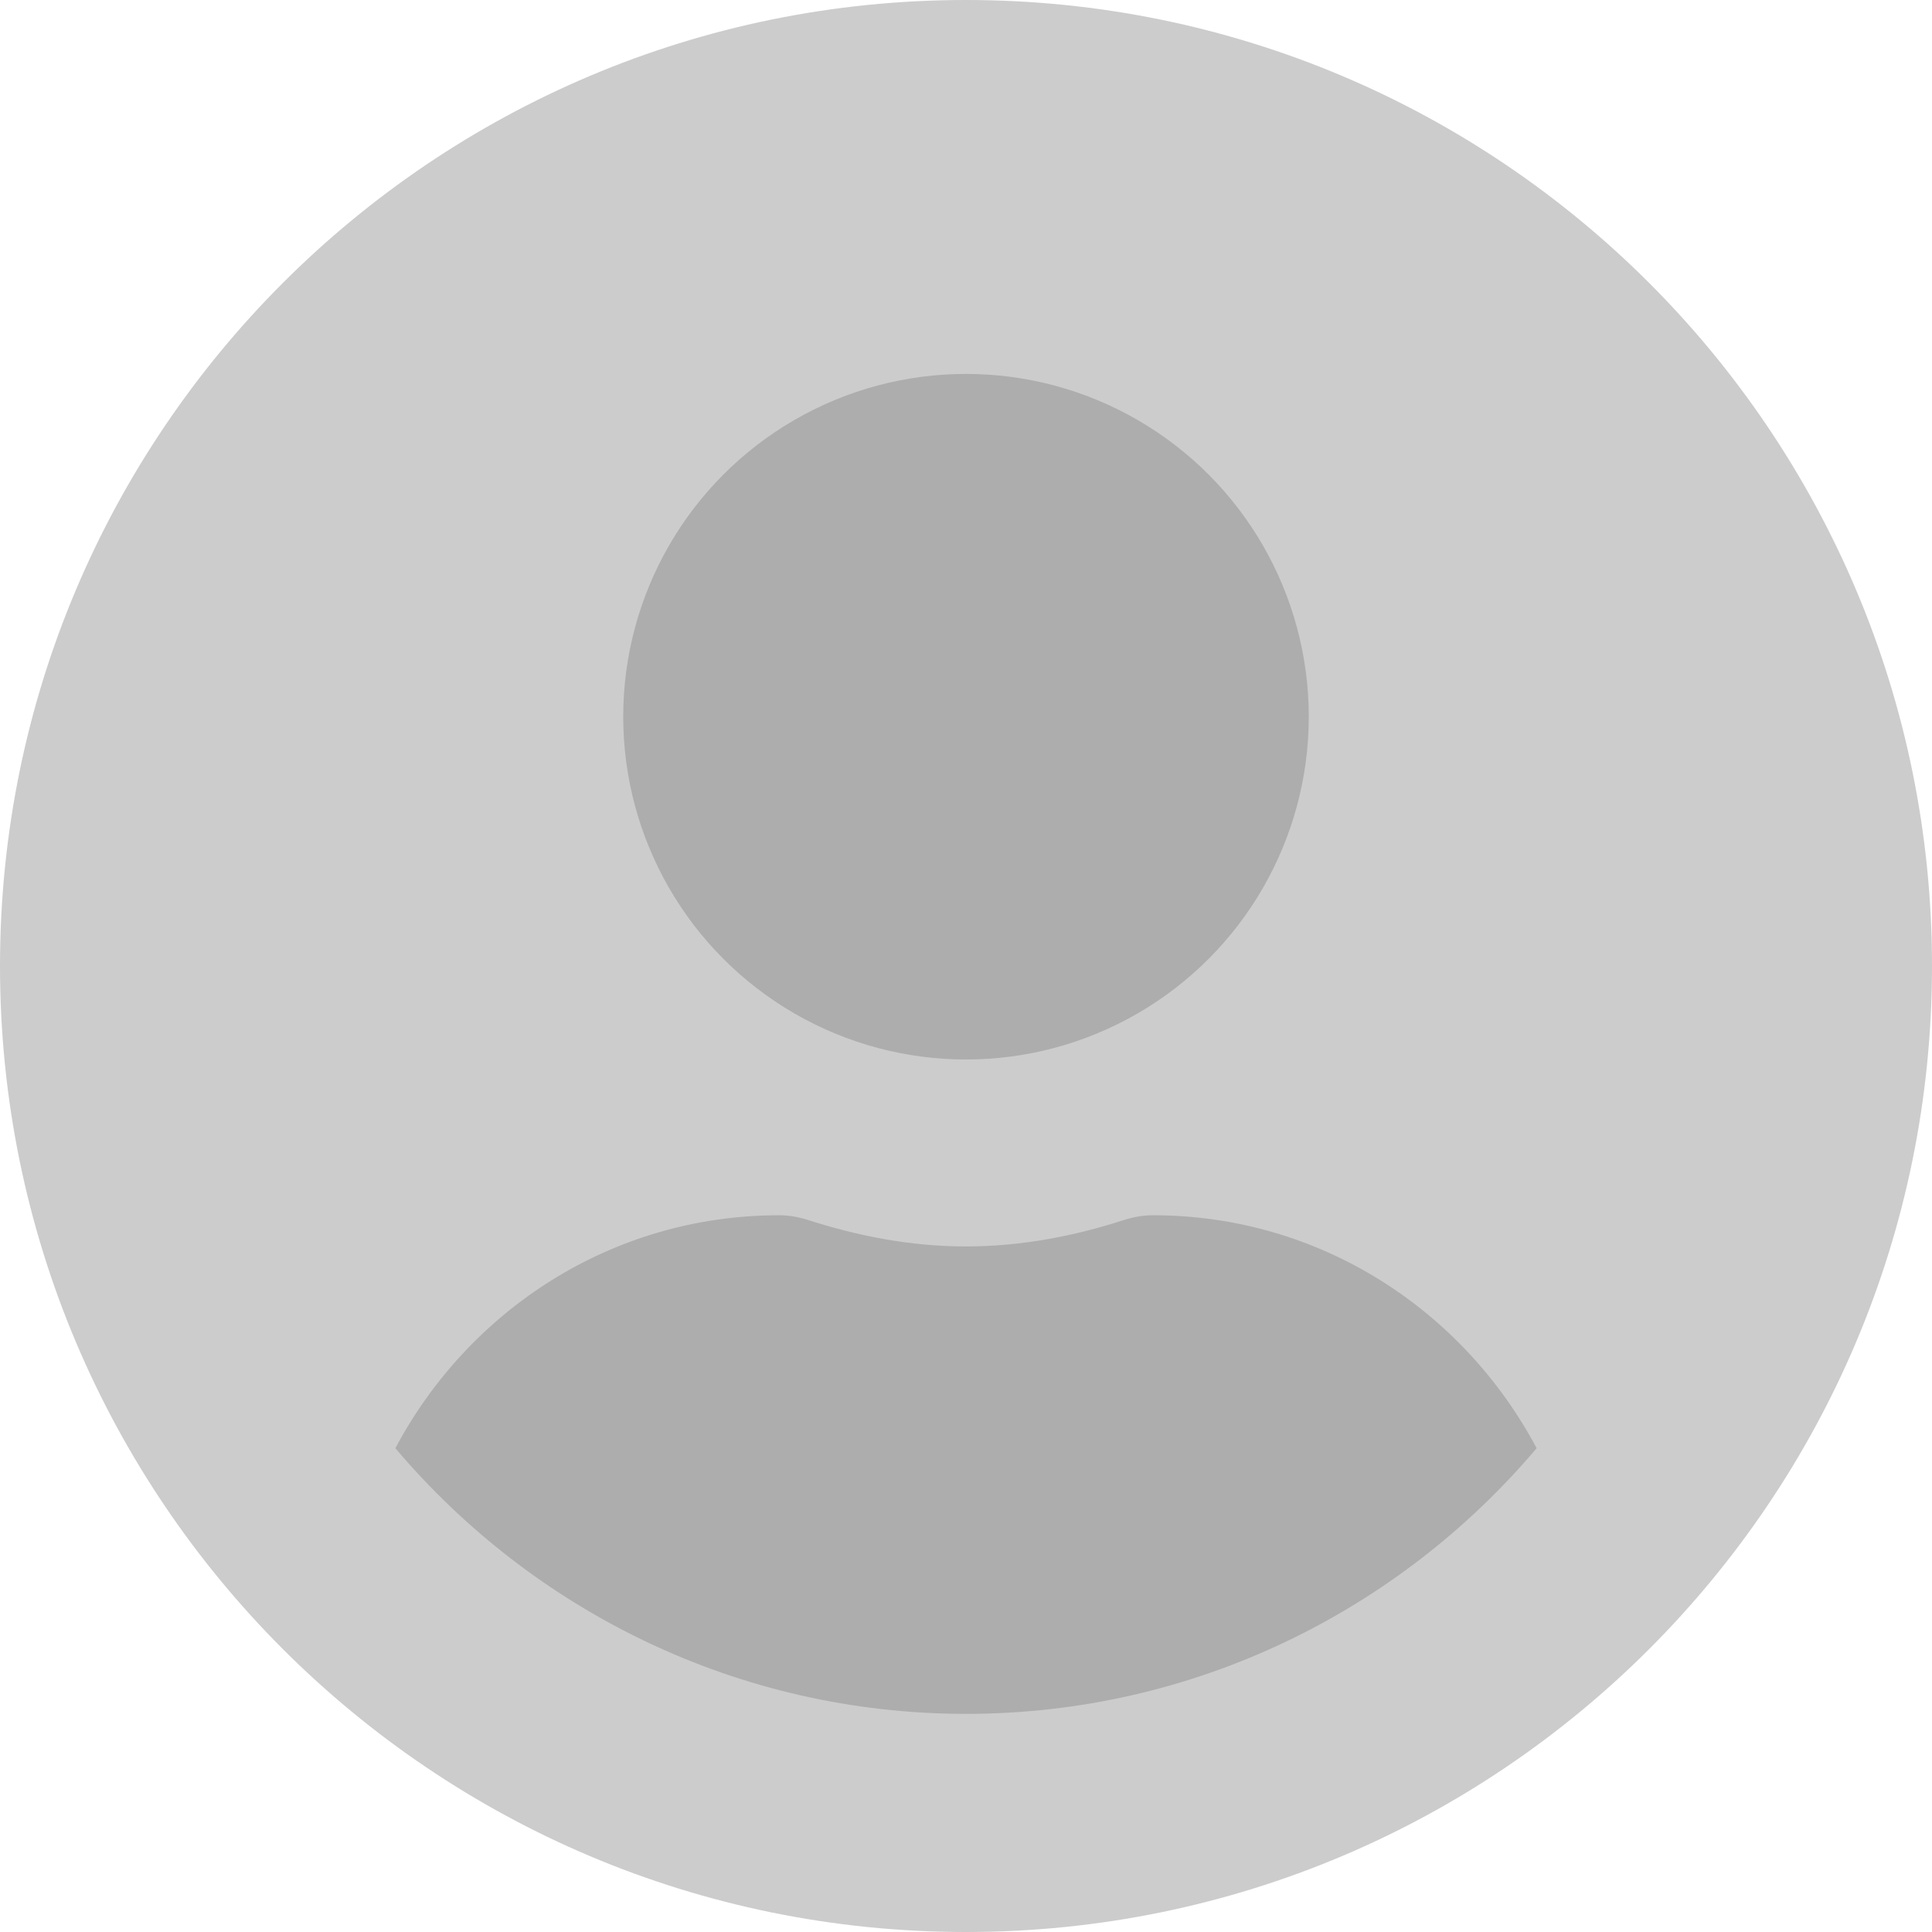
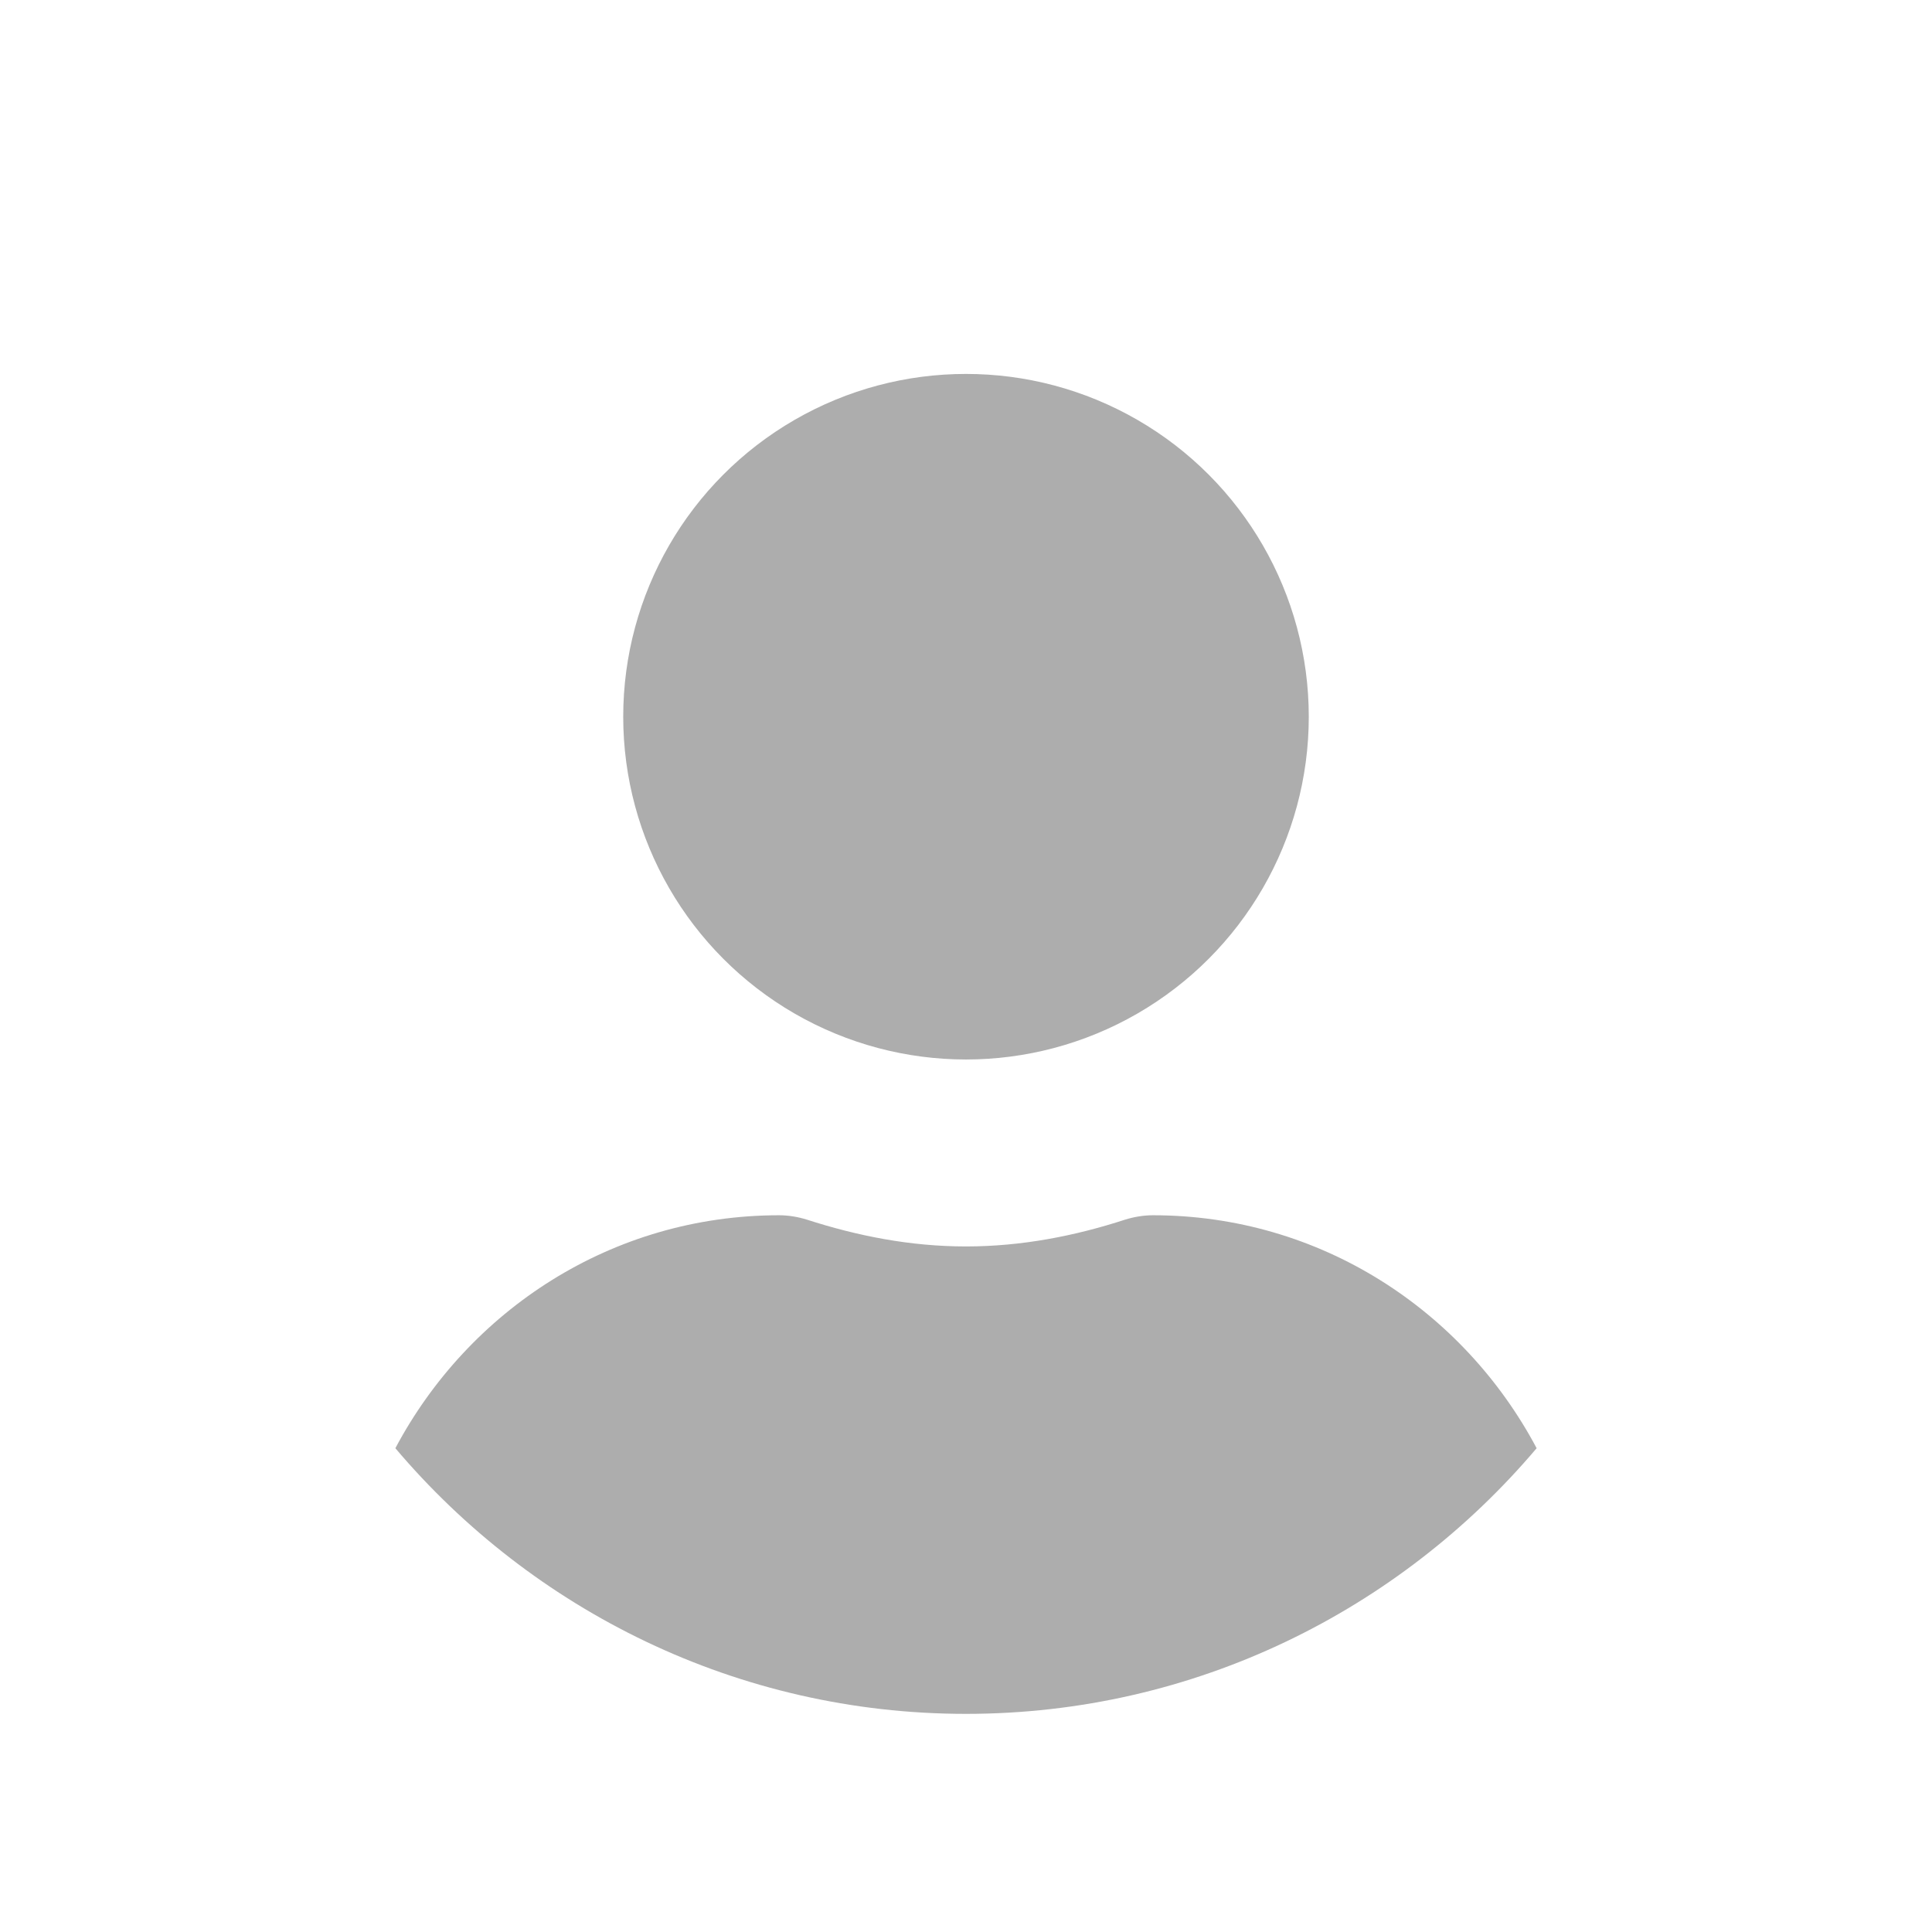
<svg xmlns="http://www.w3.org/2000/svg" version="1.1" id="圖層_1" x="0px" y="0px" width="64px" height="64px" viewBox="0 0 64 64" enable-background="new 0 0 64 64" xml:space="preserve">
  <g>
-     <path fill="#CCCCCC" d="M32,0C14.323,0,0,14.323,0,32c0,17.678,14.323,32,32,32c17.678,0,32-14.322,32-32C64,14.323,49.678,0,32,0z   " />
    <circle fill="#ADADAD" cx="32" cy="23.742" r="11.355" />
    <path fill="#ADADAD" d="M32,56.774c-7.574,0-14.361-3.433-18.903-8.8c2.426-4.568,7.174-7.717,12.71-7.717   c0.31,0,0.619,0.052,0.916,0.143c1.677,0.542,3.432,0.89,5.277,0.89c1.845,0,3.613-0.348,5.277-0.89   c0.297-0.091,0.606-0.143,0.916-0.143c5.536,0,10.284,3.148,12.71,7.717C46.361,53.342,39.574,56.774,32,56.774z" />
  </g>
</svg>